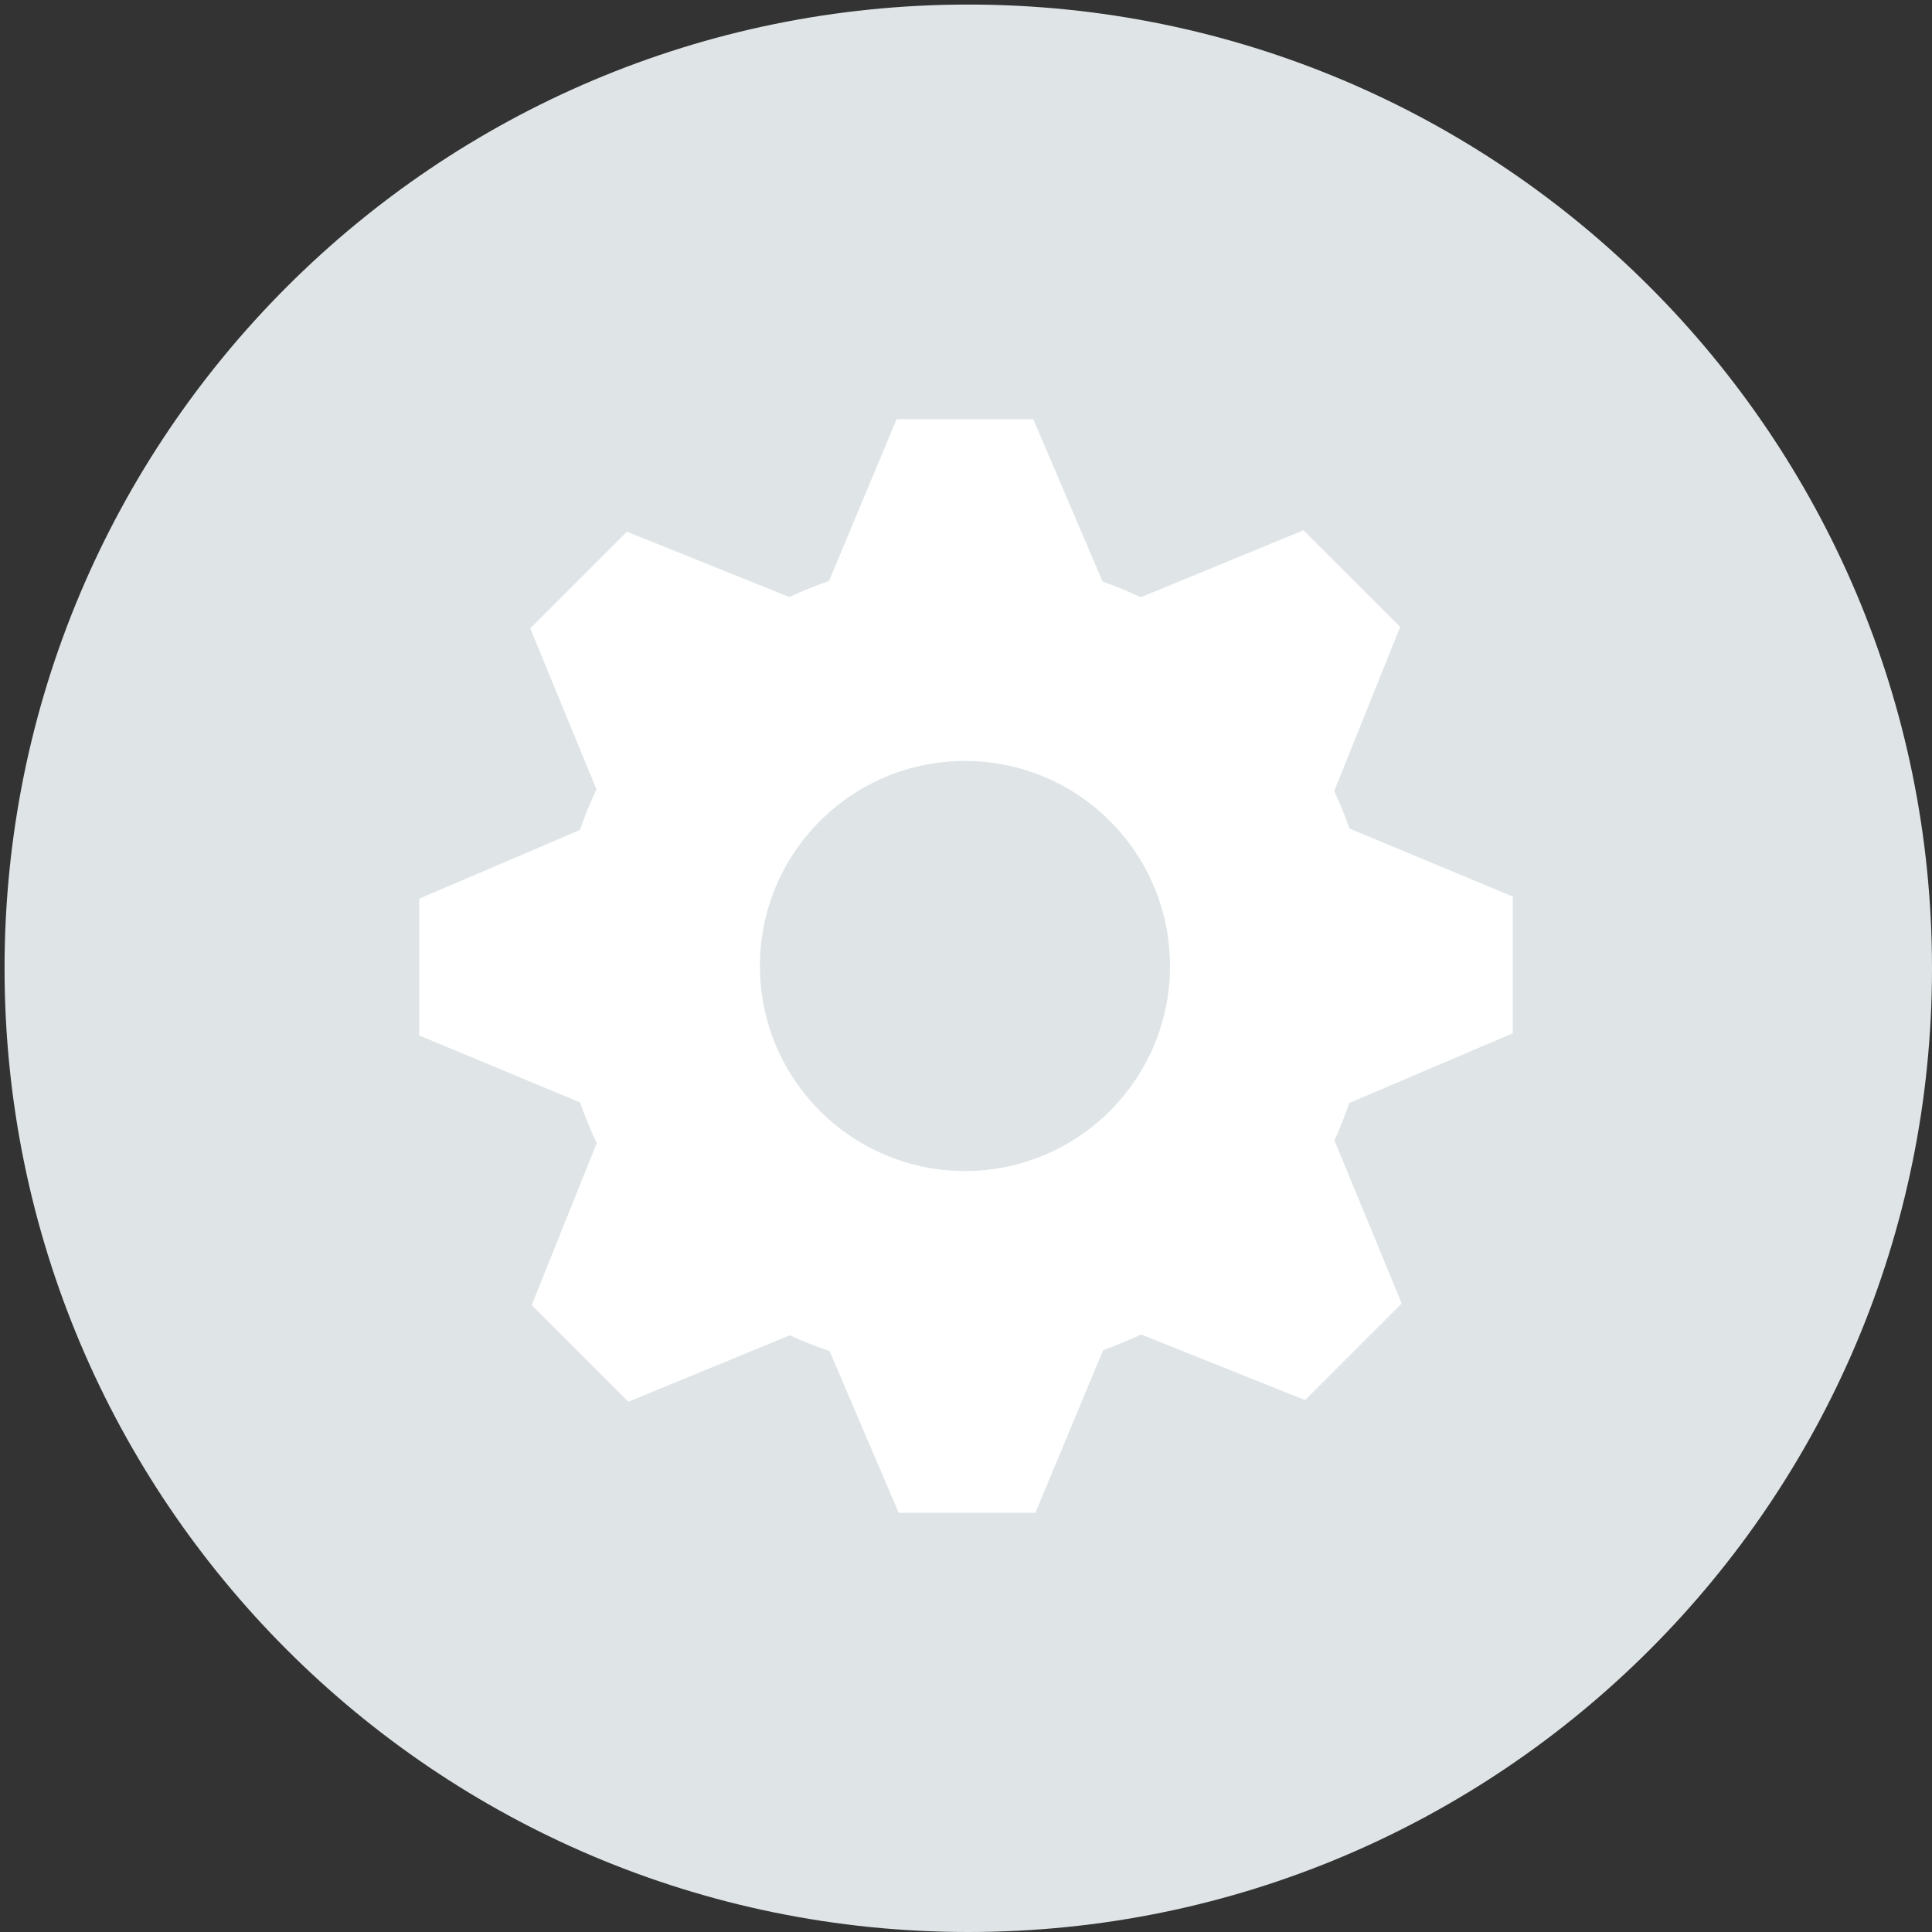
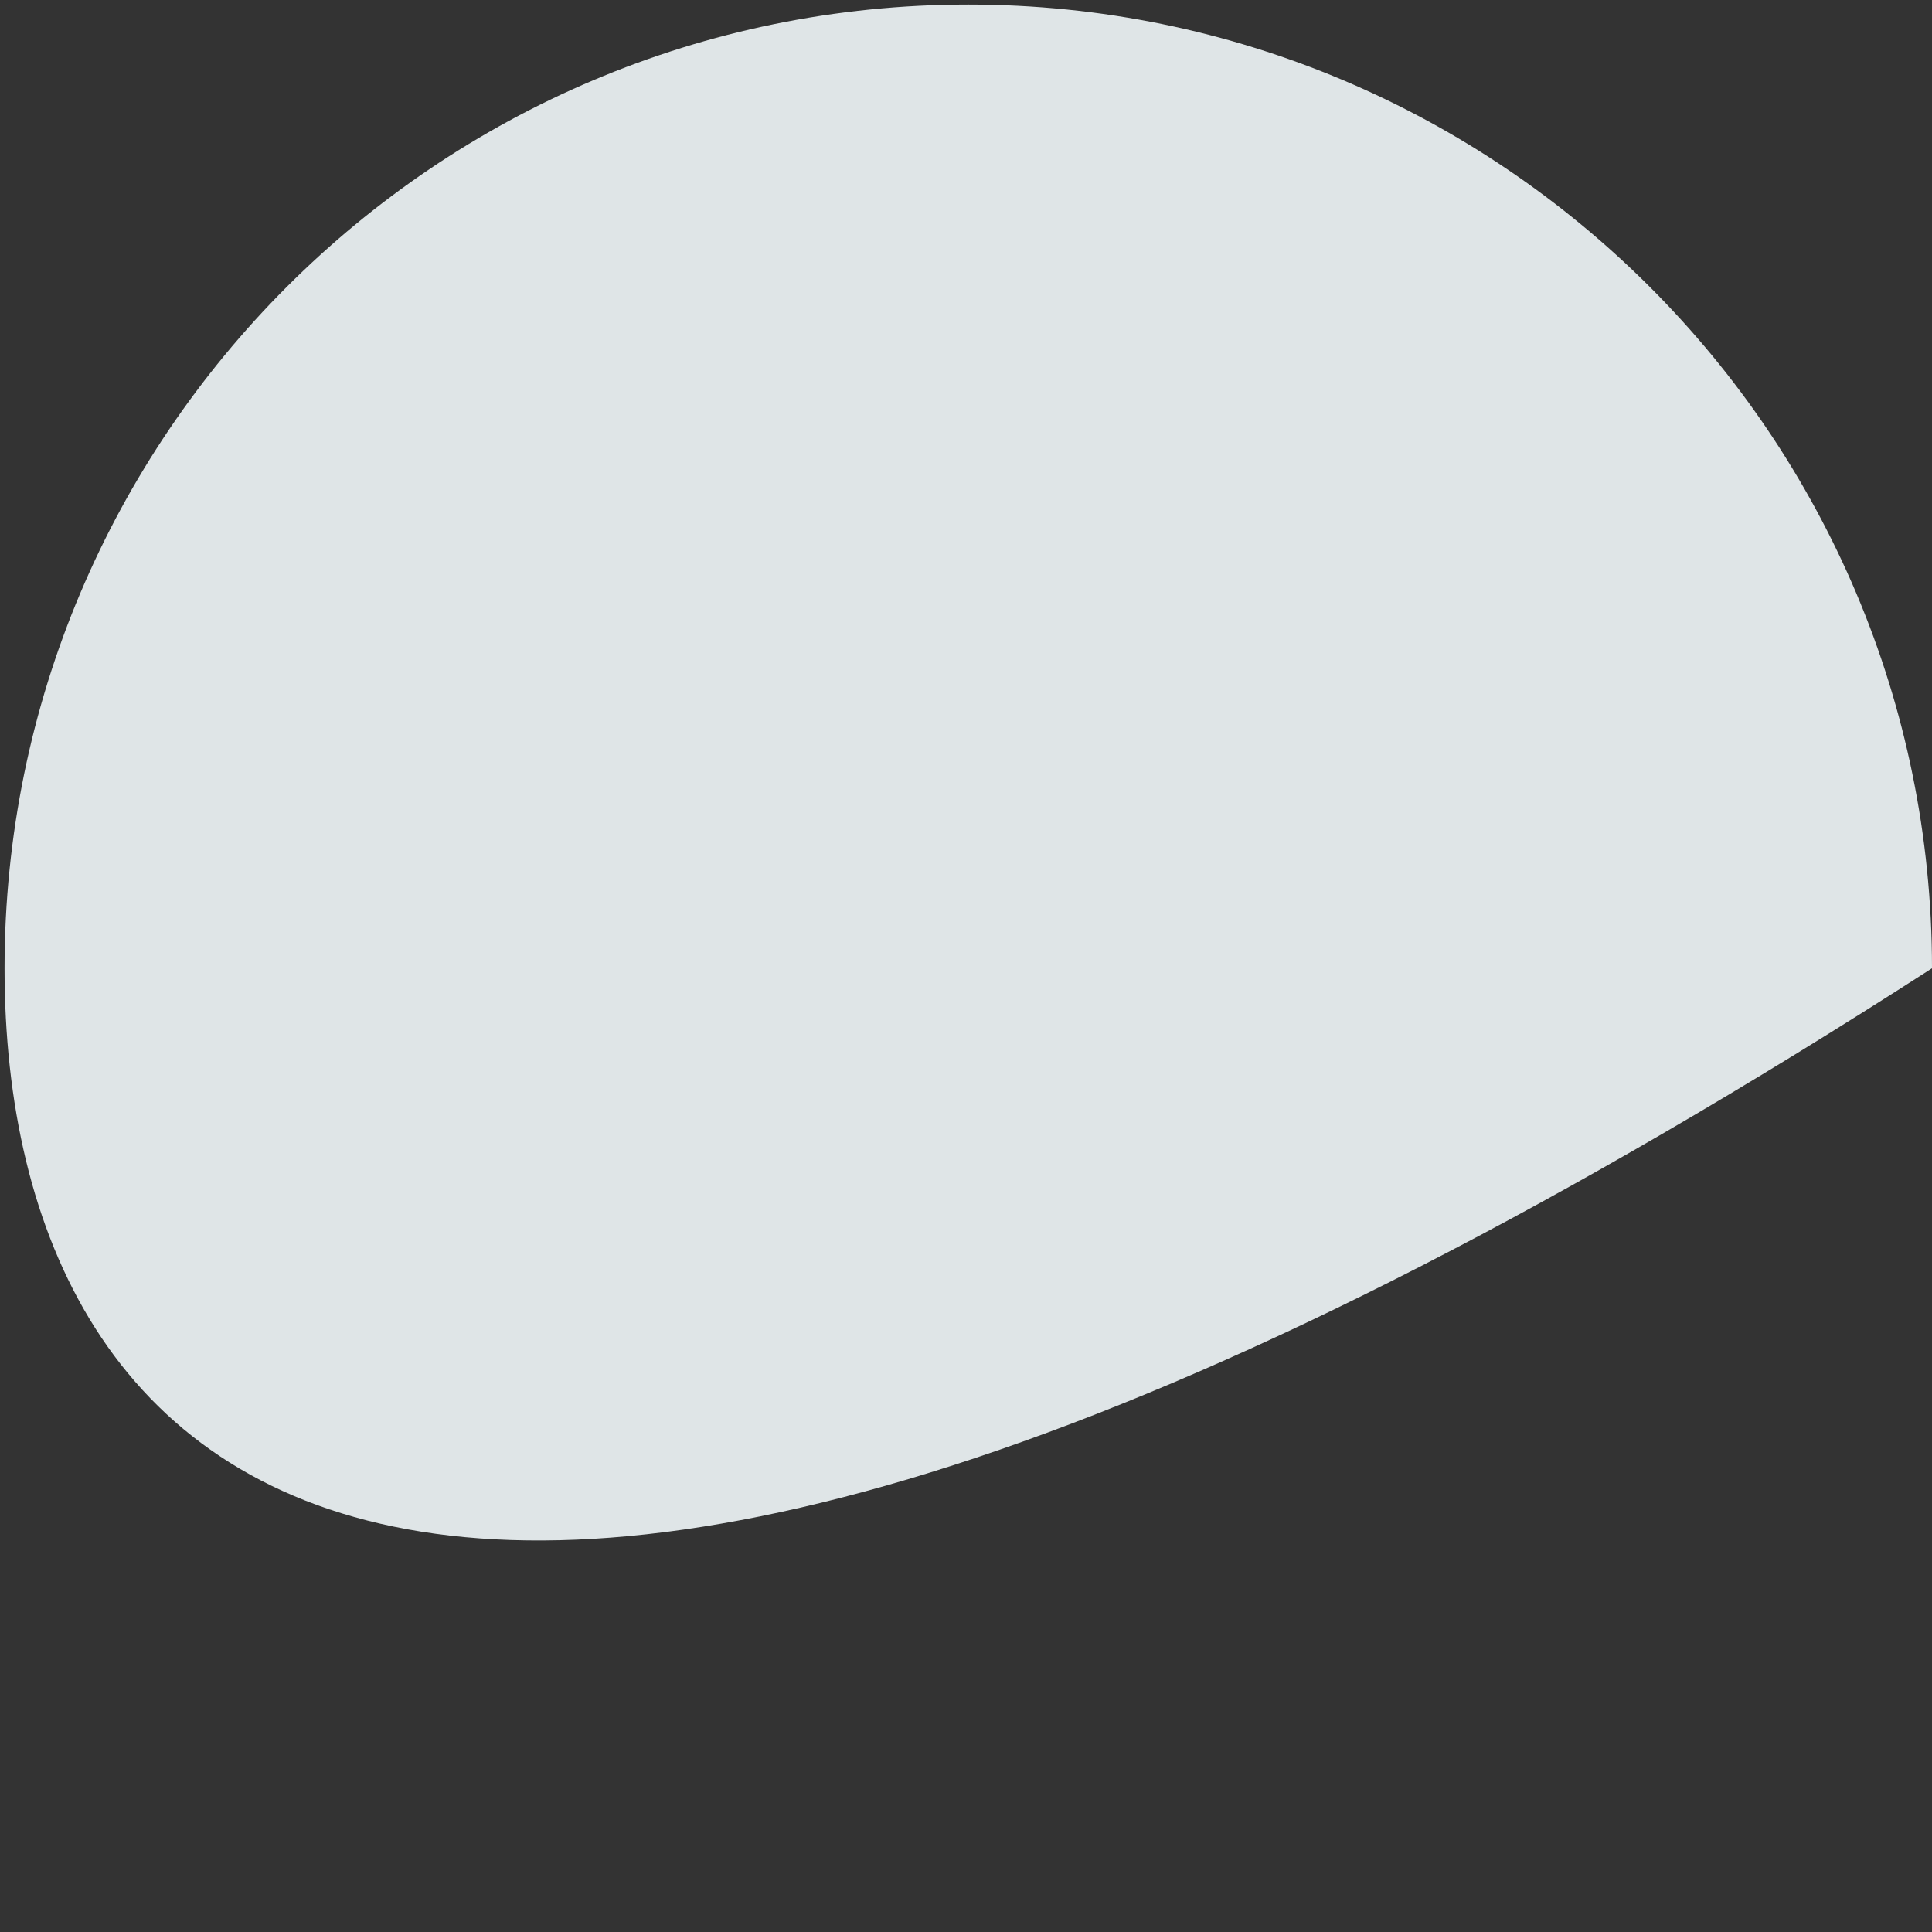
<svg xmlns="http://www.w3.org/2000/svg" viewBox="0 0 212 212" width="212" height="212">
  <rect x="0" y="0" width="212" height="212" fill="#333333" stroke="none" />
-   <path fill="#DFE5E7" d="M106.251.5C164.653.5 212 47.846 212 106.25S164.653 212 106.25 212C47.846 212 .5 164.654.5 106.25S47.846.5 106.251.5z" />
+   <path fill="#DFE5E7" d="M106.251.5C164.653.5 212 47.846 212 106.25C47.846 212 .5 164.654.5 106.25S47.846.5 106.251.5z" />
  <g fill="#FFF">
-     <path d="M 166,113.384 V 98.384 l -17.929,-7.47 c -0.499,-1.406 -1.024,-2.767 -1.669,-4.102 l 7.238,-18.019 -10.609,-10.605 -17.858,7.354 c -1.361,-0.66 -2.752,-1.215 -4.189,-1.729 L 113.384,46 H 98.384 l -7.414,17.752 c -1.493,0.529 -2.929,1.084 -4.35,1.759 L 68.792,58.349 58.187,68.954 65.455,86.62 c -0.705,1.451 -1.275,2.929 -1.819,4.455 L 46,98.616 v 15 l 17.651,7.354 c 0.544,1.522 1.129,3.004 1.83,4.455 l -7.133,17.783 10.605,10.605 17.711,-7.294 c 1.421,0.675 2.873,1.215 4.365,1.729 L 98.616,166 h 15 l 7.425,-17.843 c 1.421,-0.529 2.828,-1.084 4.174,-1.729 l 17.989,7.208 10.605,-10.605 -7.384,-17.899 c 0.63,-1.346 1.144,-2.711 1.642,-4.103 z m -60.116,15.116 c -12.42,0 -22.5,-10.08 -22.5,-22.5 0,-12.42 10.08,-22.5 22.5,-22.5 12.42,0 22.5,10.08 22.5,22.5 0,12.42 -10.08,22.5 -22.5,22.5 z" />
-   </g>
+     </g>
</svg>